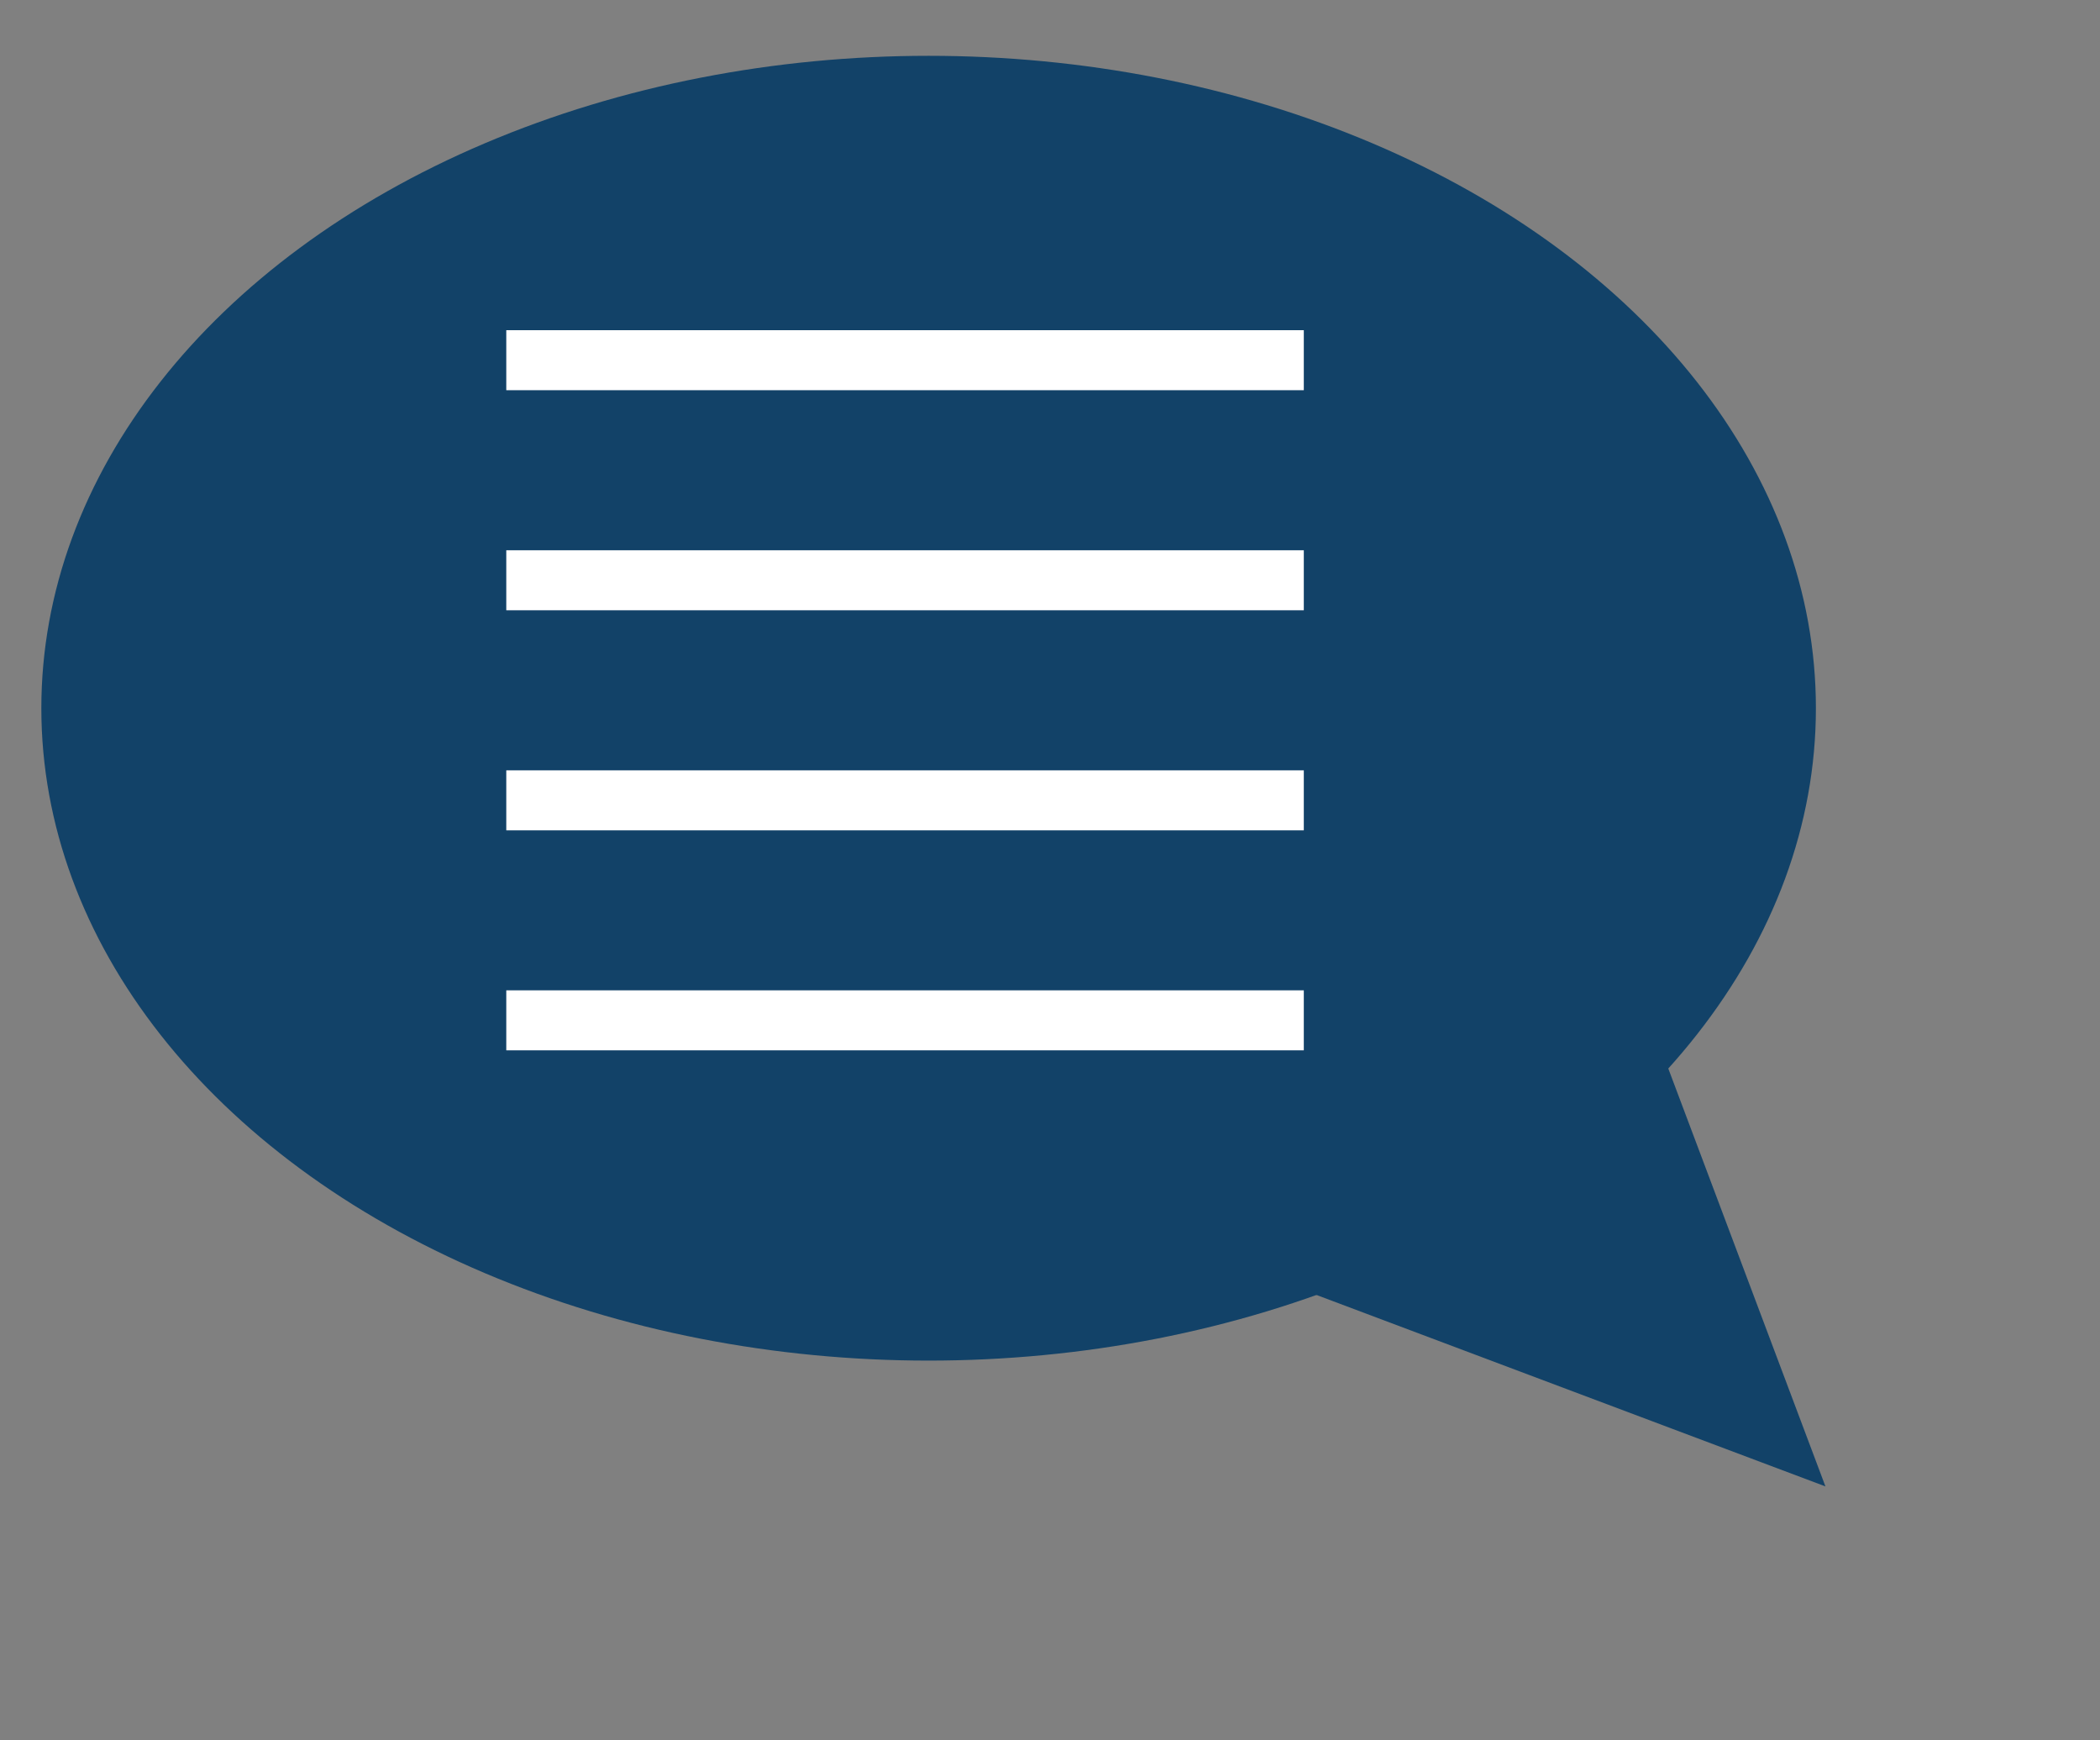
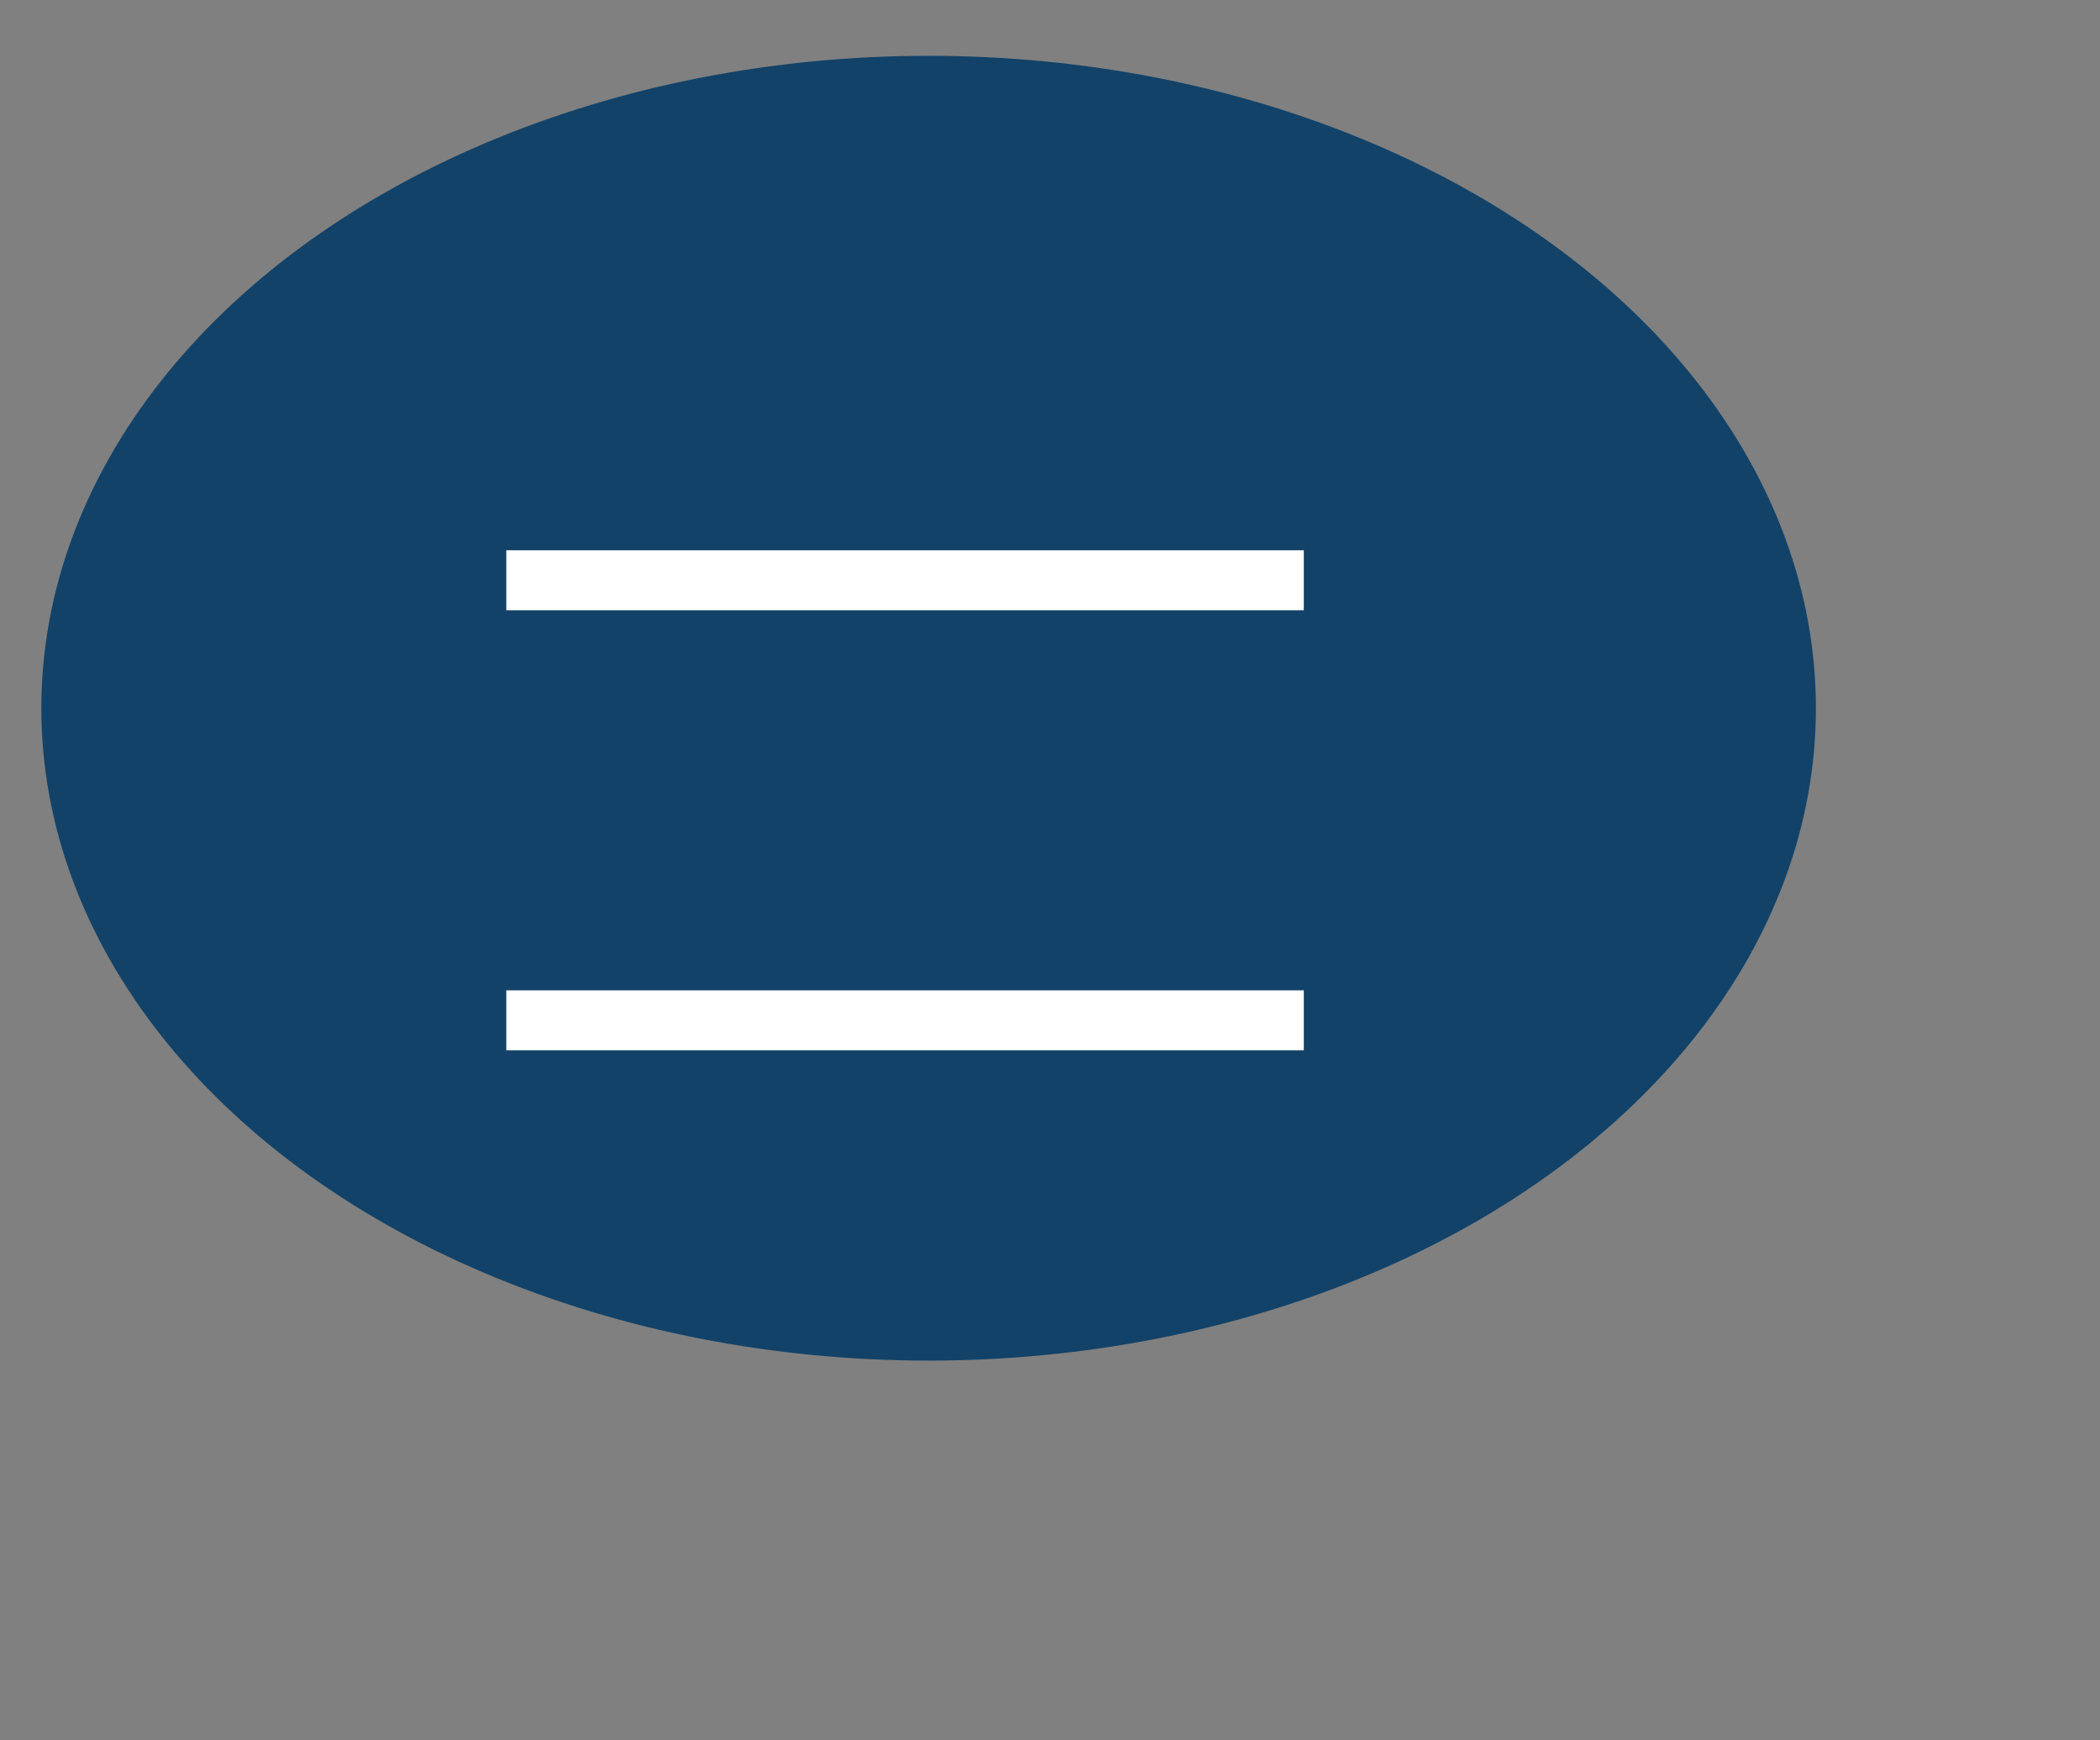
<svg xmlns="http://www.w3.org/2000/svg" height="29" width="35" viewBox="0 0 35 29">
  <rect x="0" y="0" width="35" height="29" fill="#808080" stroke="none" />
  <g fill="none" fill-rule="evenodd">
    <g fill="#ec6509" transform="translate(.689 .93)">
      <ellipse cx="14.788" cy="10.871" rx="14.788" ry="10.871" fill="#124268" />
-       <path d="m25.269 13.069 5.722 12.62h-11.443z" transform="matrix(-.707 .707 -.707 -.707 56.84 15.213)" fill="#124268" />
    </g>
    <g fill="#d8d8d8" stroke="#fff" stroke-linecap="square">
-       <path d="m8.938 6.002h12.292" fill="#124268" />
      <path d="m8.938 9.669h12.292" fill="#124268" />
-       <path d="m8.938 13.336h12.292" fill="#124268" />
      <path d="m8.938 17.002h12.292" fill="#124268" />
    </g>
  </g>
</svg>